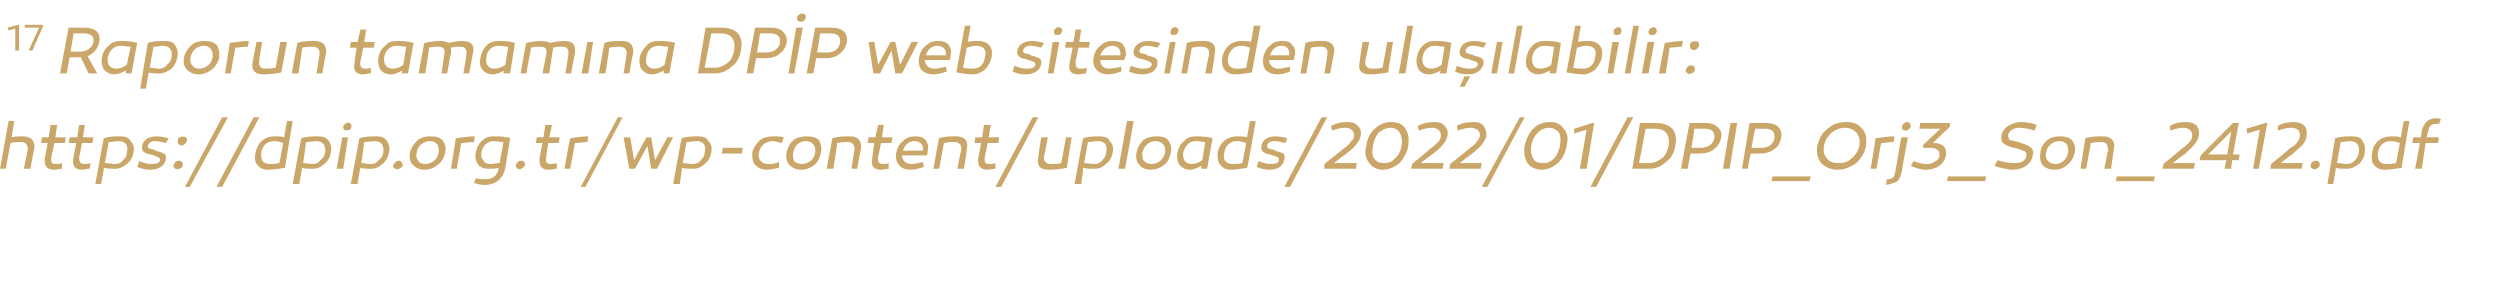
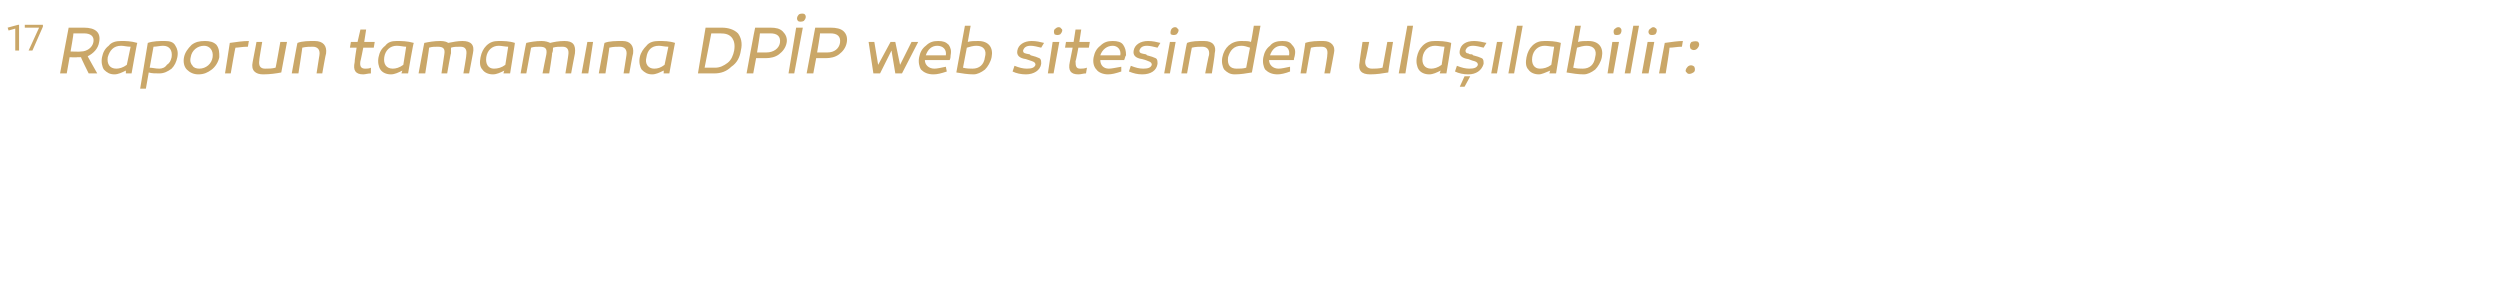
<svg xmlns="http://www.w3.org/2000/svg" xmlns:xlink="http://www.w3.org/1999/xlink" version="1.1" width="262.2px" height="29.8px" viewBox="0 -1 262.2 29.8" style="top:-1px">
  <desc>17 Raporun tamam na DP P web sitesinden ula labilir:</desc>
  <defs />
  <g id="Polygon34582">
    <path d="M 1.6 4.3 L 1.6 2 L 0.9 2.2 L 0.8 1.9 L 1.9 1.6 L 2 1.6 L 2 4.3 L 1.6 4.3 Z M 3.4 4.3 L 3 4.3 L 4.1 1.9 L 2.6 1.9 L 2.6 1.6 L 4.5 1.6 L 4.5 1.8 L 3.4 4.3 Z M 8.5 5 C 8.4 5 8.3 5 8.1 5 C 8.1 5.04 7.3 5 7.3 5 L 7 6.7 L 6.3 6.7 C 6.3 6.7 7.18 1.91 7.2 1.9 C 7.7 1.9 8.3 1.9 8.8 1.9 C 10 1.9 10.6 2.4 10.4 3.4 C 10.3 4.1 9.8 4.6 9.2 4.9 C 9.16 4.87 10.2 6.7 10.2 6.7 L 9.3 6.7 C 9.3 6.7 8.46 5.03 8.5 5 Z M 8.5 4.4 C 9.1 4.4 9.7 4 9.8 3.4 C 9.9 2.8 9.5 2.5 8.8 2.5 C 8.4 2.5 8.1 2.5 7.7 2.5 C 7.74 2.49 7.4 4.4 7.4 4.4 C 7.4 4.4 8.45 4.44 8.5 4.4 Z M 14.4 3.5 C 14.37 3.45 13.8 6.7 13.8 6.7 L 13.2 6.7 C 13.2 6.7 13.21 6.4 13.2 6.4 C 12.8 6.6 12.4 6.8 12 6.8 C 11.5 6.8 11.2 6.6 10.9 6.3 C 10.7 6 10.6 5.5 10.7 5 C 10.8 4.5 11 4.1 11.4 3.8 C 11.7 3.4 12.2 3.3 12.7 3.3 C 13.2 3.3 13.7 3.3 14.4 3.5 Z M 11.3 5 C 11.2 5.7 11.5 6.2 12.2 6.2 C 12.5 6.2 12.9 6.1 13.3 5.8 C 13.3 5.8 13.7 3.9 13.7 3.9 C 13.3 3.9 13 3.8 12.7 3.8 C 11.9 3.8 11.5 4.3 11.3 5 Z M 18.4 3.8 C 18.6 4.1 18.7 4.5 18.6 5 C 18.5 5.5 18.3 5.9 18 6.2 C 17.6 6.5 17.2 6.7 16.7 6.7 C 16.3 6.7 15.9 6.7 15.6 6.6 C 15.59 6.63 15.3 8.3 15.3 8.3 L 14.7 8.3 C 14.7 8.3 15.51 3.45 15.5 3.5 C 16.1 3.3 16.7 3.3 17.3 3.3 C 17.8 3.3 18.2 3.4 18.4 3.8 Z M 17.5 5.8 C 17.8 5.6 17.9 5.4 18 5 C 18.1 4.3 17.8 3.8 17.1 3.8 C 16.8 3.8 16.4 3.9 16.1 3.9 C 16.1 3.9 15.7 6.1 15.7 6.1 C 16 6.1 16.3 6.2 16.7 6.2 C 17 6.2 17.3 6.1 17.5 5.8 Z M 22.2 6.3 C 21.8 6.6 21.4 6.8 20.8 6.8 C 20.3 6.8 19.9 6.6 19.6 6.3 C 19.3 6 19.2 5.5 19.3 5 C 19.4 4.5 19.7 4.1 20.1 3.7 C 20.5 3.4 20.9 3.3 21.5 3.3 C 22 3.3 22.4 3.4 22.7 3.7 C 23 4.1 23 4.5 23 5 C 22.9 5.5 22.6 6 22.2 6.3 Z M 21.4 3.8 C 20.7 3.8 20.1 4.3 20 5 C 19.9 5.4 20 5.7 20.2 5.9 C 20.3 6.1 20.6 6.2 20.9 6.2 C 21.6 6.2 22.2 5.7 22.3 5 C 22.4 4.3 22 3.8 21.4 3.8 Z M 26 3.9 C 25.4 3.9 25 4 24.7 4 C 24.66 3.99 24.2 6.7 24.2 6.7 L 23.6 6.7 C 23.6 6.7 24.11 3.49 24.1 3.5 C 24.8 3.4 25.5 3.3 26.1 3.3 C 26.1 3.3 26 3.9 26 3.9 Z M 29.5 6.6 C 29 6.7 28.3 6.8 27.6 6.8 C 26.8 6.8 26.3 6.4 26.5 5.5 C 26.5 5.46 26.9 3.4 26.9 3.4 L 27.5 3.4 C 27.5 3.4 27.16 5.32 27.2 5.3 C 27.1 5.9 27.3 6.2 27.8 6.2 C 28.2 6.2 28.5 6.2 28.9 6.1 C 28.92 6.14 29.4 3.4 29.4 3.4 L 30.1 3.4 C 30.1 3.4 29.49 6.6 29.5 6.6 Z M 34.2 4.6 C 34.17 4.59 33.8 6.7 33.8 6.7 L 33.2 6.7 C 33.2 6.7 33.5 4.77 33.5 4.8 C 33.6 4.2 33.3 3.9 32.8 3.9 C 32.5 3.9 32.1 3.9 31.7 4 C 31.73 3.96 31.3 6.7 31.3 6.7 L 30.6 6.7 C 30.6 6.7 31.18 3.45 31.2 3.5 C 31.7 3.3 32.4 3.3 33 3.3 C 33.9 3.3 34.3 3.8 34.2 4.6 Z M 38.9 6.7 C 38.6 6.7 38.3 6.8 38.1 6.8 C 37.3 6.8 37 6.4 37.2 5.5 C 37.16 5.5 37.4 4 37.4 4 L 36.7 4 L 36.8 3.4 L 37.5 3.4 L 37.8 2.1 L 38.4 2.1 L 38.2 3.4 L 39.3 3.4 L 39.2 4 L 38.1 4 C 38.1 4 37.82 5.44 37.8 5.4 C 37.7 6 37.9 6.2 38.3 6.2 C 38.5 6.2 38.7 6.2 38.9 6.1 C 38.9 6.1 38.9 6.7 38.9 6.7 Z M 43.4 3.5 C 43.35 3.45 42.8 6.7 42.8 6.7 L 42.1 6.7 C 42.1 6.7 42.19 6.4 42.2 6.4 C 41.8 6.6 41.4 6.8 41 6.8 C 40.5 6.8 40.1 6.6 39.9 6.3 C 39.7 6 39.6 5.5 39.7 5 C 39.8 4.5 40 4.1 40.4 3.8 C 40.7 3.4 41.1 3.3 41.6 3.3 C 42.1 3.3 42.7 3.3 43.4 3.5 Z M 40.3 5 C 40.2 5.7 40.5 6.2 41.2 6.2 C 41.5 6.2 41.9 6.1 42.3 5.8 C 42.3 5.8 42.6 3.9 42.6 3.9 C 42.3 3.9 42 3.8 41.6 3.8 C 40.9 3.8 40.4 4.3 40.3 5 Z M 49.6 4.6 C 49.61 4.59 49.2 6.7 49.2 6.7 L 48.6 6.7 C 48.6 6.7 48.94 4.77 48.9 4.8 C 49 4.2 48.8 3.9 48.3 3.9 C 47.9 3.9 47.6 3.9 47.3 4 C 47.3 4.2 47.3 4.4 47.3 4.6 C 47.27 4.57 46.9 6.7 46.9 6.7 L 46.3 6.7 C 46.3 6.7 46.6 4.74 46.6 4.7 C 46.7 4.1 46.5 3.9 45.9 3.9 C 45.6 3.9 45.3 3.9 45 4 C 45.04 3.95 44.6 6.7 44.6 6.7 L 43.9 6.7 C 43.9 6.7 44.49 3.47 44.5 3.5 C 45 3.4 45.5 3.3 46.2 3.3 C 46.6 3.3 46.9 3.4 47 3.5 C 47.5 3.4 48 3.3 48.5 3.3 C 49.4 3.3 49.8 3.7 49.6 4.6 Z M 54 3.5 C 54.03 3.45 53.5 6.7 53.5 6.7 L 52.8 6.7 C 52.8 6.7 52.87 6.4 52.9 6.4 C 52.5 6.6 52.1 6.8 51.7 6.8 C 51.2 6.8 50.8 6.6 50.6 6.3 C 50.3 6 50.3 5.5 50.4 5 C 50.5 4.5 50.7 4.1 51 3.8 C 51.4 3.4 51.8 3.3 52.3 3.3 C 52.8 3.3 53.4 3.3 54 3.5 Z M 51 5 C 50.9 5.7 51.2 6.2 51.8 6.2 C 52.2 6.2 52.6 6.1 53 5.8 C 53 5.8 53.3 3.9 53.3 3.9 C 53 3.9 52.6 3.8 52.3 3.8 C 51.6 3.8 51.1 4.3 51 5 Z M 60.3 4.6 C 60.29 4.59 59.9 6.7 59.9 6.7 L 59.3 6.7 C 59.3 6.7 59.62 4.77 59.6 4.8 C 59.7 4.2 59.5 3.9 59 3.9 C 58.6 3.9 58.3 3.9 58 4 C 58 4.2 58 4.4 57.9 4.6 C 57.95 4.57 57.6 6.7 57.6 6.7 L 56.9 6.7 C 56.9 6.7 57.28 4.74 57.3 4.7 C 57.4 4.1 57.2 3.9 56.6 3.9 C 56.3 3.9 56 3.9 55.7 4 C 55.71 3.95 55.2 6.7 55.2 6.7 L 54.6 6.7 C 54.6 6.7 55.16 3.47 55.2 3.5 C 55.6 3.4 56.2 3.3 56.8 3.3 C 57.2 3.3 57.5 3.4 57.7 3.5 C 58.1 3.4 58.6 3.3 59.2 3.3 C 60.1 3.3 60.4 3.7 60.3 4.6 Z M 61.7 6.7 L 61 6.7 L 61.6 3.4 L 62.2 3.4 L 61.7 6.7 Z M 66.4 4.6 C 66.37 4.59 66 6.7 66 6.7 L 65.4 6.7 C 65.4 6.7 65.71 4.77 65.7 4.8 C 65.8 4.2 65.5 3.9 65 3.9 C 64.7 3.9 64.3 3.9 63.9 4 C 63.94 3.96 63.5 6.7 63.5 6.7 L 62.8 6.7 C 62.8 6.7 63.39 3.45 63.4 3.5 C 63.9 3.3 64.6 3.3 65.3 3.3 C 66.1 3.3 66.5 3.8 66.4 4.6 Z M 70.8 3.5 C 70.79 3.45 70.2 6.7 70.2 6.7 L 69.6 6.7 C 69.6 6.7 69.63 6.4 69.6 6.4 C 69.2 6.6 68.8 6.8 68.4 6.8 C 67.9 6.8 67.6 6.6 67.3 6.3 C 67.1 6 67 5.5 67.1 5 C 67.2 4.5 67.5 4.1 67.8 3.8 C 68.1 3.4 68.6 3.3 69.1 3.3 C 69.6 3.3 70.2 3.3 70.8 3.5 Z M 67.8 5 C 67.6 5.7 68 6.2 68.6 6.2 C 69 6.2 69.3 6.1 69.7 5.8 C 69.7 5.8 70.1 3.9 70.1 3.9 C 69.7 3.9 69.4 3.8 69.1 3.8 C 68.3 3.8 67.9 4.3 67.8 5 Z M 77.4 2.5 C 77.7 2.9 77.9 3.5 77.7 4.3 C 77.6 5 77.3 5.6 76.7 6 C 76.2 6.5 75.6 6.7 74.9 6.7 C 74.4 6.7 73.8 6.7 73.2 6.7 C 73.2 6.7 74 1.9 74 1.9 C 74.7 1.9 75.2 1.9 75.7 1.9 C 76.4 1.9 77 2.1 77.4 2.5 Z M 76.3 5.6 C 76.7 5.3 76.9 4.8 77 4.3 C 77.1 3.7 77 3.3 76.8 3 C 76.5 2.6 76.1 2.5 75.5 2.5 C 75.3 2.5 75 2.5 74.6 2.5 C 74.6 2.5 73.9 6.1 73.9 6.1 C 74.3 6.1 74.6 6.1 75 6.1 C 75.5 6.1 75.9 5.9 76.3 5.6 Z M 82.1 2.3 C 82.4 2.6 82.6 3 82.5 3.5 C 82.4 4 82.1 4.4 81.7 4.7 C 81.3 5 80.8 5.1 80.3 5.1 C 80.26 5.11 79.3 5.1 79.3 5.1 L 79 6.7 L 78.3 6.7 C 78.3 6.7 79.17 1.91 79.2 1.9 C 79.8 1.9 80.4 1.9 80.8 1.9 C 81.4 1.9 81.8 2 82.1 2.3 Z M 80.4 4.5 C 81.1 4.5 81.7 4.1 81.8 3.5 C 81.9 2.8 81.5 2.5 80.8 2.5 C 80.4 2.5 80.1 2.5 79.7 2.5 C 79.73 2.49 79.4 4.5 79.4 4.5 C 79.4 4.5 80.44 4.51 80.4 4.5 Z M 83.7 1.2 C 83.5 1 83.6 0.7 83.8 0.5 C 84 0.4 84.3 0.4 84.4 0.5 C 84.6 0.7 84.5 1 84.3 1.2 C 84.1 1.3 83.8 1.3 83.7 1.2 Z M 83.3 6.7 L 82.7 6.7 L 83.5 1.9 L 84.2 1.9 L 83.3 6.7 Z M 88.5 2.3 C 88.8 2.6 88.9 3 88.8 3.5 C 88.7 4 88.4 4.4 88 4.7 C 87.6 5 87.1 5.1 86.6 5.1 C 86.57 5.11 85.6 5.1 85.6 5.1 L 85.3 6.7 L 84.6 6.7 C 84.6 6.7 85.49 1.91 85.5 1.9 C 86.1 1.9 86.7 1.9 87.1 1.9 C 87.7 1.9 88.2 2 88.5 2.3 Z M 86.8 4.5 C 87.5 4.5 88 4.1 88.1 3.5 C 88.2 2.8 87.8 2.5 87.1 2.5 C 86.7 2.5 86.4 2.5 86 2.5 C 86.05 2.49 85.7 4.5 85.7 4.5 C 85.7 4.5 86.75 4.51 86.8 4.5 Z M 93.9 6.7 L 93.5 4.3 L 92.3 6.7 L 91.6 6.7 L 91.1 3.4 L 91.7 3.4 L 92.1 5.8 L 93.4 3.4 L 93.9 3.4 L 94.4 5.8 L 95.6 3.4 L 96.3 3.4 L 94.6 6.7 L 93.9 6.7 Z M 99.5 3.7 C 99.7 4 99.8 4.3 99.7 4.8 C 99.7 4.9 99.7 5.1 99.6 5.3 C 99.6 5.3 97 5.3 97 5.3 C 97 5.8 97.4 6.2 98 6.2 C 98.3 6.2 98.7 6.1 99.2 6 C 99.2 6 99.3 6.5 99.3 6.5 C 98.7 6.7 98.3 6.8 97.9 6.8 C 97.3 6.8 96.9 6.6 96.6 6.3 C 96.4 6 96.3 5.5 96.4 5 C 96.5 4.5 96.7 4.1 97.1 3.8 C 97.5 3.4 97.9 3.3 98.4 3.3 C 98.9 3.3 99.2 3.4 99.5 3.7 Z M 99.2 4.8 C 99.3 4.2 98.9 3.8 98.3 3.8 C 97.7 3.8 97.3 4.2 97.1 4.8 C 97.1 4.8 99.2 4.8 99.2 4.8 Z M 101.5 3.4 C 101.8 3.3 102.2 3.3 102.6 3.3 C 103.7 3.3 104.2 4 104 5 C 103.9 5.5 103.6 6 103.3 6.3 C 102.9 6.6 102.5 6.8 102.1 6.8 C 101.5 6.8 100.9 6.7 100.3 6.6 C 100.3 6.61 101.2 1.7 101.2 1.7 L 101.8 1.7 C 101.8 1.7 101.5 3.41 101.5 3.4 Z M 101.4 4 C 101.4 4 101 6.1 101 6.1 C 101.4 6.2 101.7 6.2 102 6.2 C 102.7 6.2 103.2 5.8 103.3 5 C 103.5 4.3 103.2 3.8 102.4 3.8 C 102.1 3.8 101.7 3.9 101.4 4 Z M 106.4 5.9 C 106.9 6.1 107.3 6.2 107.7 6.2 C 108.2 6.2 108.5 6.1 108.6 5.8 C 108.6 5.6 108.5 5.5 108.2 5.4 C 108.2 5.4 107.9 5.3 107.6 5.2 C 106.9 5.1 106.6 4.8 106.7 4.3 C 106.8 3.7 107.4 3.3 108.2 3.3 C 108.7 3.3 109.1 3.4 109.5 3.5 C 109.5 3.5 109.2 4 109.2 4 C 108.8 3.9 108.4 3.8 108.1 3.8 C 107.6 3.8 107.4 4 107.3 4.3 C 107.3 4.6 107.5 4.6 108 4.7 C 108 4.7 108.1 4.8 108.1 4.8 C 108.5 4.9 108.8 5 109 5.1 C 109.2 5.2 109.2 5.4 109.2 5.7 C 109.1 6.4 108.4 6.8 107.6 6.8 C 107.1 6.8 106.6 6.7 106.2 6.5 C 106.2 6.5 106.4 5.9 106.4 5.9 Z M 110.6 2.6 C 110.5 2.4 110.5 2.1 110.7 2 C 110.9 1.8 111.2 1.8 111.3 2 C 111.5 2.1 111.4 2.4 111.2 2.6 C 111 2.7 110.8 2.7 110.6 2.6 Z M 110.5 6.7 L 109.9 6.7 L 110.4 3.4 L 111.1 3.4 L 110.5 6.7 Z M 113.9 6.7 C 113.6 6.7 113.4 6.8 113.1 6.8 C 112.3 6.8 112 6.4 112.2 5.5 C 112.19 5.5 112.5 4 112.5 4 L 111.7 4 L 111.8 3.4 L 112.6 3.4 L 112.8 2.1 L 113.4 2.1 L 113.2 3.4 L 114.3 3.4 L 114.2 4 L 113.1 4 C 113.1 4 112.84 5.44 112.8 5.4 C 112.8 6 112.9 6.2 113.3 6.2 C 113.5 6.2 113.7 6.2 114 6.1 C 114 6.1 113.9 6.7 113.9 6.7 Z M 117.8 3.7 C 118 4 118.1 4.3 118.1 4.8 C 118 4.9 118 5.1 117.9 5.3 C 117.9 5.3 115.4 5.3 115.4 5.3 C 115.4 5.8 115.7 6.2 116.3 6.2 C 116.6 6.2 117 6.1 117.6 6 C 117.6 6 117.6 6.5 117.6 6.5 C 117 6.7 116.6 6.8 116.2 6.8 C 115.7 6.8 115.2 6.6 115 6.3 C 114.7 6 114.6 5.5 114.7 5 C 114.8 4.5 115 4.1 115.4 3.8 C 115.8 3.4 116.2 3.3 116.7 3.3 C 117.2 3.3 117.6 3.4 117.8 3.7 Z M 117.5 4.8 C 117.6 4.2 117.2 3.8 116.7 3.8 C 116.1 3.8 115.6 4.2 115.4 4.8 C 115.4 4.8 117.5 4.8 117.5 4.8 Z M 118.6 5.9 C 119.1 6.1 119.5 6.2 119.9 6.2 C 120.4 6.2 120.7 6.1 120.8 5.8 C 120.8 5.6 120.7 5.5 120.4 5.4 C 120.4 5.4 120.2 5.3 119.8 5.2 C 119.1 5.1 118.8 4.8 118.9 4.3 C 119 3.7 119.6 3.3 120.4 3.3 C 120.9 3.3 121.3 3.4 121.7 3.5 C 121.7 3.5 121.4 4 121.4 4 C 121 3.9 120.6 3.8 120.3 3.8 C 119.8 3.8 119.6 4 119.5 4.3 C 119.5 4.6 119.7 4.6 120.2 4.7 C 120.2 4.7 120.3 4.8 120.3 4.8 C 120.7 4.9 121 5 121.2 5.1 C 121.4 5.2 121.4 5.4 121.4 5.7 C 121.3 6.4 120.7 6.8 119.8 6.8 C 119.3 6.8 118.9 6.7 118.4 6.5 C 118.4 6.5 118.6 5.9 118.6 5.9 Z M 122.8 2.6 C 122.7 2.4 122.8 2.1 122.9 2 C 123.1 1.8 123.4 1.8 123.5 2 C 123.7 2.1 123.6 2.4 123.4 2.6 C 123.2 2.7 123 2.7 122.8 2.6 Z M 122.7 6.7 L 122.1 6.7 L 122.7 3.4 L 123.3 3.4 L 122.7 6.7 Z M 127.4 4.6 C 127.44 4.59 127.1 6.7 127.1 6.7 L 126.4 6.7 C 126.4 6.7 126.77 4.77 126.8 4.8 C 126.9 4.2 126.6 3.9 126.1 3.9 C 125.8 3.9 125.4 3.9 125 4 C 125 3.96 124.5 6.7 124.5 6.7 L 123.9 6.7 C 123.9 6.7 124.46 3.45 124.5 3.5 C 125 3.3 125.6 3.3 126.3 3.3 C 127.2 3.3 127.6 3.8 127.4 4.6 Z M 131.3 6.6 C 130.7 6.7 130.1 6.8 129.5 6.8 C 129 6.8 128.7 6.6 128.4 6.3 C 128.2 6 128.1 5.5 128.2 5 C 128.4 4 129.1 3.3 130.2 3.3 C 130.6 3.3 131 3.3 131.2 3.4 C 131.23 3.41 131.5 1.7 131.5 1.7 L 132.2 1.7 C 132.2 1.7 131.3 6.61 131.3 6.6 Z M 128.8 5 C 128.7 5.8 129 6.2 129.7 6.2 C 130 6.2 130.4 6.2 130.7 6.1 C 130.7 6.1 131.1 4 131.1 4 C 130.8 3.9 130.5 3.8 130.2 3.8 C 129.4 3.8 129 4.3 128.8 5 Z M 135.5 3.7 C 135.8 4 135.9 4.3 135.8 4.8 C 135.8 4.9 135.7 5.1 135.7 5.3 C 135.7 5.3 133.1 5.3 133.1 5.3 C 133.1 5.8 133.5 6.2 134.1 6.2 C 134.4 6.2 134.8 6.1 135.3 6 C 135.3 6 135.3 6.5 135.3 6.5 C 134.8 6.7 134.3 6.8 134 6.8 C 133.4 6.8 133 6.6 132.7 6.3 C 132.5 6 132.4 5.5 132.5 5 C 132.6 4.5 132.8 4.1 133.2 3.8 C 133.5 3.4 134 3.3 134.5 3.3 C 135 3.3 135.3 3.4 135.5 3.7 Z M 135.2 4.8 C 135.3 4.2 135 3.8 134.4 3.8 C 133.8 3.8 133.4 4.2 133.2 4.8 C 133.2 4.8 135.2 4.8 135.2 4.8 Z M 139.9 4.6 C 139.91 4.59 139.5 6.7 139.5 6.7 L 138.9 6.7 C 138.9 6.7 139.25 4.77 139.2 4.8 C 139.3 4.2 139.1 3.9 138.6 3.9 C 138.2 3.9 137.9 3.9 137.5 4 C 137.48 3.96 137 6.7 137 6.7 L 136.4 6.7 C 136.4 6.7 136.93 3.45 136.9 3.5 C 137.5 3.3 138.1 3.3 138.8 3.3 C 139.6 3.3 140.1 3.8 139.9 4.6 Z M 145.6 6.6 C 145 6.7 144.4 6.8 143.7 6.8 C 142.8 6.8 142.4 6.4 142.6 5.5 C 142.58 5.46 142.9 3.4 142.9 3.4 L 143.6 3.4 C 143.6 3.4 143.24 5.32 143.2 5.3 C 143.1 5.9 143.4 6.2 143.9 6.2 C 144.2 6.2 144.6 6.2 145 6.1 C 145 6.14 145.5 3.4 145.5 3.4 L 146.1 3.4 C 146.1 3.4 145.57 6.6 145.6 6.6 Z M 147.4 6.7 L 146.7 6.7 L 147.6 1.7 L 148.2 1.7 L 147.4 6.7 Z M 152.2 3.5 C 152.25 3.45 151.7 6.7 151.7 6.7 L 151 6.7 C 151 6.7 151.08 6.4 151.1 6.4 C 150.7 6.6 150.3 6.8 149.9 6.8 C 149.4 6.8 149 6.6 148.8 6.3 C 148.6 6 148.5 5.5 148.6 5 C 148.7 4.5 148.9 4.1 149.2 3.8 C 149.6 3.4 150 3.3 150.5 3.3 C 151 3.3 151.6 3.3 152.2 3.5 Z M 149.2 5 C 149.1 5.7 149.4 6.2 150.1 6.2 C 150.4 6.2 150.8 6.1 151.2 5.8 C 151.2 5.8 151.5 3.9 151.5 3.9 C 151.2 3.9 150.8 3.8 150.5 3.8 C 149.8 3.8 149.3 4.3 149.2 5 Z M 152.8 5.9 C 153.3 6.1 153.7 6.2 154.1 6.2 C 154.6 6.2 154.9 6.1 155 5.8 C 155 5.6 154.9 5.5 154.6 5.4 C 154.5 5.4 154.3 5.3 154 5.2 C 153.3 5.1 153 4.8 153.1 4.3 C 153.2 3.7 153.7 3.3 154.6 3.3 C 155 3.3 155.5 3.4 155.9 3.5 C 155.9 3.5 155.6 4 155.6 4 C 155.2 3.9 154.8 3.8 154.5 3.8 C 154 3.8 153.8 4 153.7 4.3 C 153.7 4.5 153.8 4.6 154 4.6 C 154.1 4.7 154.2 4.7 154.4 4.7 C 154.5 4.8 154.5 4.8 154.5 4.8 C 154.9 4.9 155.2 5 155.4 5.1 C 155.6 5.2 155.6 5.4 155.6 5.7 C 155.4 6.4 154.8 6.8 154 6.8 C 153.5 6.8 153 6.7 152.6 6.5 C 152.6 6.5 152.8 5.9 152.8 5.9 Z M 153.1 8.1 L 153.6 7 L 154.2 7 L 153.6 8.1 L 153.1 8.1 Z M 157 6.7 L 156.4 6.7 L 157 3.4 L 157.6 3.4 L 157 6.7 Z M 158.8 6.7 L 158.2 6.7 L 159.1 1.7 L 159.7 1.7 L 158.8 6.7 Z M 163.7 3.5 C 163.73 3.45 163.2 6.7 163.2 6.7 L 162.5 6.7 C 162.5 6.7 162.56 6.4 162.6 6.4 C 162.1 6.6 161.7 6.8 161.4 6.8 C 160.9 6.8 160.5 6.6 160.3 6.3 C 160 6 160 5.5 160.1 5 C 160.2 4.5 160.4 4.1 160.7 3.8 C 161.1 3.4 161.5 3.3 162 3.3 C 162.5 3.3 163.1 3.3 163.7 3.5 Z M 160.7 5 C 160.6 5.7 160.9 6.2 161.5 6.2 C 161.9 6.2 162.3 6.1 162.7 5.8 C 162.7 5.8 163 3.9 163 3.9 C 162.7 3.9 162.3 3.8 162 3.8 C 161.3 3.8 160.8 4.3 160.7 5 Z M 165.5 3.4 C 165.8 3.3 166.2 3.3 166.6 3.3 C 167.7 3.3 168.2 4 168 5 C 167.9 5.5 167.6 6 167.3 6.3 C 166.9 6.6 166.5 6.8 166.1 6.8 C 165.5 6.8 164.9 6.7 164.3 6.6 C 164.3 6.61 165.2 1.7 165.2 1.7 L 165.8 1.7 C 165.8 1.7 165.5 3.41 165.5 3.4 Z M 165.4 4 C 165.4 4 165 6.1 165 6.1 C 165.4 6.2 165.7 6.2 166 6.2 C 166.7 6.2 167.2 5.8 167.3 5 C 167.5 4.3 167.2 3.8 166.4 3.8 C 166.1 3.8 165.7 3.9 165.4 4 Z M 169.3 2.6 C 169.2 2.4 169.2 2.1 169.4 2 C 169.6 1.8 169.9 1.8 170 2 C 170.1 2.1 170.1 2.4 169.9 2.6 C 169.7 2.7 169.4 2.7 169.3 2.6 Z M 169.2 6.7 L 168.6 6.7 L 169.1 3.4 L 169.8 3.4 L 169.2 6.7 Z M 171 6.7 L 170.4 6.7 L 171.3 1.7 L 171.9 1.7 L 171 6.7 Z M 173 2.6 C 172.8 2.4 172.9 2.1 173.1 2 C 173.3 1.8 173.5 1.8 173.7 2 C 173.8 2.1 173.8 2.4 173.6 2.6 C 173.4 2.7 173.1 2.7 173 2.6 Z M 172.9 6.7 L 172.2 6.7 L 172.8 3.4 L 173.5 3.4 L 172.9 6.7 Z M 176.4 3.9 C 175.9 3.9 175.5 4 175.1 4 C 175.14 3.99 174.7 6.7 174.7 6.7 L 174 6.7 C 174 6.7 174.59 3.49 174.6 3.5 C 175.3 3.4 176 3.3 176.5 3.3 C 176.5 3.3 176.4 3.9 176.4 3.9 Z M 177.3 4.1 C 177.2 3.9 177.2 3.6 177.4 3.4 C 177.7 3.3 178 3.3 178.1 3.4 C 178.3 3.6 178.2 3.9 178 4.1 C 177.8 4.3 177.5 4.3 177.3 4.1 Z M 176.9 6.6 C 176.7 6.5 176.8 6.2 177 6 C 177.2 5.8 177.5 5.8 177.7 6 C 177.8 6.2 177.8 6.5 177.6 6.6 C 177.3 6.8 177 6.8 176.9 6.6 Z " stroke="none" fill="#caa768" />
    <a xlink:href="https://dpip.org.tr/wp-content/uploads/2022/01/DPIP_Orj3_Son_2412.pdf" xlink:show="new" xlink:title="https://dpip.org.tr/wp-content/uploads/2022/01/DPIP_Orj3_Son_2412.pdf">
-       <rect style="fill:transparent;" x="-1" y="10" width="257" height="8" />
-     </a>
+       </a>
  </g>
  <g id="Polygon34583">
-     <path d="M 3.6 14.6 C 3.56 14.59 3.2 16.7 3.2 16.7 L 2.5 16.7 C 2.5 16.7 2.88 14.77 2.9 14.8 C 3 14.2 2.7 13.9 2.2 13.9 C 1.8 13.9 1.5 13.9 1.1 14 C 1.11 14.01 0.6 16.7 0.6 16.7 L 0 16.7 L 0.9 11.7 L 1.5 11.7 C 1.5 11.7 1.22 13.42 1.2 13.4 C 1.6 13.3 2 13.3 2.4 13.3 C 3.3 13.3 3.7 13.8 3.6 14.6 Z M 6.5 16.7 C 6.2 16.7 5.9 16.8 5.7 16.8 C 4.9 16.8 4.6 16.4 4.7 15.5 C 4.74 15.5 5 14 5 14 L 4.3 14 L 4.4 13.4 L 5.1 13.4 L 5.3 12.1 L 6 12.1 L 5.8 13.4 L 6.9 13.4 L 6.8 14 L 5.7 14 C 5.7 14 5.4 15.44 5.4 15.4 C 5.3 16 5.4 16.2 5.9 16.2 C 6.1 16.2 6.3 16.2 6.5 16.1 C 6.5 16.1 6.5 16.7 6.5 16.7 Z M 9.4 16.7 C 9.1 16.7 8.9 16.8 8.6 16.8 C 7.9 16.8 7.5 16.4 7.7 15.5 C 7.7 15.5 8 14 8 14 L 7.2 14 L 7.3 13.4 L 8.1 13.4 L 8.3 12.1 L 8.9 12.1 L 8.7 13.4 L 9.8 13.4 L 9.7 14 L 8.6 14 C 8.6 14 8.35 15.44 8.3 15.4 C 8.3 16 8.4 16.2 8.9 16.2 C 9 16.2 9.2 16.2 9.5 16.1 C 9.5 16.1 9.4 16.7 9.4 16.7 Z M 13.7 13.8 C 14 14.1 14.1 14.5 14 15 C 13.9 15.5 13.7 15.9 13.3 16.2 C 13 16.5 12.5 16.7 12.1 16.7 C 11.6 16.7 11.3 16.7 10.9 16.6 C 10.93 16.63 10.6 18.3 10.6 18.3 L 10 18.3 C 10 18.3 10.86 13.45 10.9 13.5 C 11.5 13.3 12 13.3 12.6 13.3 C 13.1 13.3 13.5 13.4 13.7 13.8 Z M 12.9 15.8 C 13.1 15.6 13.3 15.4 13.3 15 C 13.5 14.3 13.2 13.8 12.4 13.8 C 12.1 13.8 11.8 13.9 11.4 13.9 C 11.4 13.9 11 16.1 11 16.1 C 11.3 16.1 11.7 16.2 12.1 16.2 C 12.4 16.2 12.7 16.1 12.9 15.8 Z M 14.6 15.9 C 15.1 16.1 15.5 16.2 15.9 16.2 C 16.4 16.2 16.7 16.1 16.8 15.8 C 16.8 15.6 16.7 15.5 16.4 15.4 C 16.4 15.4 16.2 15.3 15.8 15.2 C 15.1 15.1 14.8 14.8 14.9 14.3 C 15 13.7 15.6 13.3 16.4 13.3 C 16.9 13.3 17.3 13.4 17.7 13.5 C 17.7 13.5 17.4 14 17.4 14 C 17 13.9 16.6 13.8 16.3 13.8 C 15.8 13.8 15.6 14 15.5 14.3 C 15.5 14.6 15.7 14.6 16.2 14.7 C 16.2 14.7 16.3 14.8 16.3 14.8 C 16.7 14.9 17 15 17.2 15.1 C 17.4 15.2 17.4 15.4 17.4 15.7 C 17.3 16.4 16.6 16.8 15.8 16.8 C 15.3 16.8 14.8 16.7 14.4 16.5 C 14.4 16.5 14.6 15.9 14.6 15.9 Z M 18.7 14.1 C 18.6 13.9 18.6 13.6 18.8 13.4 C 19.1 13.3 19.4 13.3 19.5 13.4 C 19.7 13.6 19.6 13.9 19.4 14.1 C 19.2 14.3 18.9 14.3 18.7 14.1 Z M 18.3 16.6 C 18.1 16.5 18.2 16.2 18.4 16 C 18.6 15.8 18.9 15.8 19.1 16 C 19.2 16.2 19.2 16.5 19 16.6 C 18.7 16.8 18.4 16.8 18.3 16.6 Z M 19.4 18.6 L 23.3 11.3 L 23.9 11.3 L 19.9 18.6 L 19.4 18.6 Z M 22.7 18.6 L 26.6 11.3 L 27.2 11.3 L 23.3 18.6 L 22.7 18.6 Z M 29.9 16.6 C 29.3 16.7 28.7 16.8 28.1 16.8 C 27.6 16.8 27.2 16.6 27 16.3 C 26.7 16 26.7 15.5 26.8 15 C 27 14 27.7 13.3 28.8 13.3 C 29.2 13.3 29.5 13.3 29.8 13.4 C 29.79 13.41 30.1 11.7 30.1 11.7 L 30.7 11.7 C 30.7 11.7 29.86 16.61 29.9 16.6 Z M 27.4 15 C 27.3 15.8 27.6 16.2 28.3 16.2 C 28.6 16.2 28.9 16.2 29.3 16.1 C 29.3 16.1 29.7 14 29.7 14 C 29.4 13.9 29.1 13.8 28.7 13.8 C 28 13.8 27.5 14.3 27.4 15 Z M 34.5 13.8 C 34.7 14.1 34.8 14.5 34.7 15 C 34.6 15.5 34.4 15.9 34 16.2 C 33.7 16.5 33.3 16.7 32.8 16.7 C 32.4 16.7 32 16.7 31.7 16.6 C 31.66 16.63 31.4 18.3 31.4 18.3 L 30.7 18.3 C 30.7 18.3 31.58 13.45 31.6 13.5 C 32.2 13.3 32.8 13.3 33.3 13.3 C 33.9 13.3 34.2 13.4 34.5 13.8 Z M 33.6 15.8 C 33.9 15.6 34 15.4 34.1 15 C 34.2 14.3 33.9 13.8 33.2 13.8 C 32.9 13.8 32.5 13.9 32.1 13.9 C 32.1 13.9 31.8 16.1 31.8 16.1 C 32.1 16.1 32.4 16.2 32.8 16.2 C 33.1 16.2 33.4 16.1 33.6 15.8 Z M 36.1 12.6 C 35.9 12.4 36 12.1 36.2 12 C 36.4 11.8 36.6 11.8 36.8 12 C 36.9 12.1 36.9 12.4 36.7 12.6 C 36.5 12.7 36.2 12.7 36.1 12.6 Z M 36 16.7 L 35.3 16.7 L 35.9 13.4 L 36.5 13.4 L 36 16.7 Z M 40.6 13.8 C 40.8 14.1 40.9 14.5 40.8 15 C 40.7 15.5 40.5 15.9 40.1 16.2 C 39.8 16.5 39.4 16.7 38.9 16.7 C 38.5 16.7 38.1 16.7 37.8 16.6 C 37.76 16.63 37.5 18.3 37.5 18.3 L 36.8 18.3 C 36.8 18.3 37.69 13.45 37.7 13.5 C 38.3 13.3 38.9 13.3 39.5 13.3 C 40 13.3 40.3 13.4 40.6 13.8 Z M 39.7 15.8 C 40 15.6 40.1 15.4 40.2 15 C 40.3 14.3 40 13.8 39.3 13.8 C 39 13.8 38.6 13.9 38.2 13.9 C 38.2 13.9 37.9 16.1 37.9 16.1 C 38.2 16.1 38.5 16.2 38.9 16.2 C 39.2 16.2 39.5 16.1 39.7 15.8 Z M 41.3 16.6 C 41.2 16.5 41.2 16.2 41.5 16 C 41.7 15.8 42 15.8 42.1 16 C 42.3 16.2 42.3 16.5 42 16.6 C 41.8 16.8 41.5 16.8 41.3 16.6 Z M 45.9 16.3 C 45.5 16.6 45.1 16.8 44.5 16.8 C 44 16.8 43.6 16.6 43.3 16.3 C 43 16 42.9 15.5 43 15 C 43.1 14.5 43.4 14.1 43.8 13.7 C 44.2 13.4 44.6 13.3 45.2 13.3 C 45.7 13.3 46.1 13.4 46.4 13.7 C 46.7 14.1 46.8 14.5 46.7 15 C 46.6 15.5 46.3 16 45.9 16.3 Z M 45.1 13.8 C 44.4 13.8 43.8 14.3 43.7 15 C 43.6 15.4 43.7 15.7 43.9 15.9 C 44 16.1 44.3 16.2 44.6 16.2 C 45.3 16.2 45.9 15.7 46 15 C 46.1 14.3 45.8 13.8 45.1 13.8 Z M 49.7 13.9 C 49.1 13.9 48.7 14 48.4 14 C 48.36 13.99 47.9 16.7 47.9 16.7 L 47.3 16.7 C 47.3 16.7 47.82 13.49 47.8 13.5 C 48.5 13.4 49.2 13.3 49.8 13.3 C 49.8 13.3 49.7 13.9 49.7 13.9 Z M 53 13.4 C 53.1 13.4 53.2 13.4 53.3 13.4 C 53.3 13.42 53.5 13.5 53.5 13.5 C 53.5 13.5 52.99 16.6 53 16.6 C 52.8 17.7 52 18.4 50.8 18.4 C 50.5 18.4 50.1 18.3 49.7 18.2 C 49.7 18.2 49.9 17.7 49.9 17.7 C 50.3 17.8 50.7 17.8 50.9 17.8 C 51.7 17.8 52.2 17.4 52.3 16.6 C 52 16.7 51.6 16.7 51.2 16.7 C 50.7 16.7 50.3 16.5 50.1 16.2 C 49.9 15.9 49.8 15.5 49.9 15 C 50 14.5 50.2 14.1 50.5 13.8 C 50.9 13.4 51.3 13.3 51.8 13.3 C 52.3 13.3 52.8 13.3 53 13.4 Z M 50.5 15 C 50.4 15.4 50.5 15.6 50.7 15.8 C 50.8 16.1 51.1 16.2 51.4 16.2 C 51.8 16.2 52.1 16.1 52.4 16.1 C 52.4 16.1 52.8 13.9 52.8 13.9 C 52.5 13.9 52.1 13.8 51.8 13.8 C 51.1 13.8 50.6 14.3 50.5 15 Z M 54.2 16.6 C 54 16.5 54.1 16.2 54.3 16 C 54.5 15.8 54.8 15.8 55 16 C 55.1 16.2 55.1 16.5 54.8 16.6 C 54.6 16.8 54.3 16.8 54.2 16.6 Z M 58.4 16.7 C 58.1 16.7 57.8 16.8 57.5 16.8 C 56.8 16.8 56.5 16.4 56.6 15.5 C 56.61 15.5 56.9 14 56.9 14 L 56.2 14 L 56.3 13.4 L 57 13.4 L 57.2 12.1 L 57.9 12.1 L 57.6 13.4 L 58.7 13.4 L 58.6 14 L 57.5 14 C 57.5 14 57.27 15.44 57.3 15.4 C 57.2 16 57.3 16.2 57.8 16.2 C 57.9 16.2 58.1 16.2 58.4 16.1 C 58.4 16.1 58.4 16.7 58.4 16.7 Z M 61.6 13.9 C 61.1 13.9 60.7 14 60.3 14 C 60.31 13.99 59.8 16.7 59.8 16.7 L 59.2 16.7 C 59.2 16.7 59.77 13.49 59.8 13.5 C 60.5 13.4 61.1 13.3 61.7 13.3 C 61.7 13.3 61.6 13.9 61.6 13.9 Z M 60.9 18.6 L 64.8 11.3 L 65.3 11.3 L 61.4 18.6 L 60.9 18.6 Z M 68.3 16.7 L 67.9 14.3 L 66.6 16.7 L 66 16.7 L 65.4 13.4 L 66.1 13.4 L 66.5 15.8 L 67.8 13.4 L 68.3 13.4 L 68.7 15.8 L 70 13.4 L 70.6 13.4 L 68.9 16.7 L 68.3 16.7 Z M 74.3 13.8 C 74.6 14.1 74.7 14.5 74.6 15 C 74.5 15.5 74.3 15.9 73.9 16.2 C 73.6 16.5 73.2 16.7 72.7 16.7 C 72.2 16.7 71.9 16.7 71.5 16.6 C 71.55 16.63 71.3 18.3 71.3 18.3 L 70.6 18.3 C 70.6 18.3 71.47 13.45 71.5 13.5 C 72.1 13.3 72.7 13.3 73.2 13.3 C 73.7 13.3 74.1 13.4 74.3 13.8 Z M 73.5 15.8 C 73.7 15.6 73.9 15.4 73.9 15 C 74.1 14.3 73.8 13.8 73.1 13.8 C 72.7 13.8 72.4 13.9 72 13.9 C 72 13.9 71.6 16.1 71.6 16.1 C 71.9 16.1 72.3 16.2 72.7 16.2 C 73 16.2 73.3 16.1 73.5 15.8 Z M 77.8 15.1 L 75.7 15.1 L 75.8 14.5 L 77.9 14.5 L 77.8 15.1 Z M 82 14 C 81.6 13.9 81.3 13.8 81.1 13.8 C 80.3 13.8 79.7 14.3 79.6 15 C 79.5 15.4 79.6 15.7 79.8 15.9 C 80 16.1 80.2 16.2 80.6 16.2 C 80.8 16.2 81.2 16.2 81.7 16 C 81.7 16 81.7 16.6 81.7 16.6 C 81.2 16.7 80.8 16.8 80.4 16.8 C 79.9 16.8 79.5 16.6 79.2 16.3 C 78.9 16 78.9 15.5 78.9 15 C 79 14.5 79.3 14.1 79.7 13.7 C 80.1 13.4 80.6 13.3 81.1 13.3 C 81.5 13.3 81.9 13.3 82.2 13.4 C 82.2 13.4 82 14 82 14 Z M 85.4 16.3 C 85 16.6 84.6 16.8 84 16.8 C 83.5 16.8 83.1 16.6 82.8 16.3 C 82.5 16 82.4 15.5 82.5 15 C 82.6 14.5 82.8 14.1 83.2 13.7 C 83.6 13.4 84.1 13.3 84.6 13.3 C 85.2 13.3 85.6 13.4 85.9 13.7 C 86.1 14.1 86.2 14.5 86.1 15 C 86 15.5 85.8 16 85.4 16.3 Z M 84.5 13.8 C 83.8 13.8 83.3 14.3 83.2 15 C 83.1 15.4 83.2 15.7 83.3 15.9 C 83.5 16.1 83.8 16.2 84.1 16.2 C 84.8 16.2 85.4 15.7 85.5 15 C 85.6 14.3 85.2 13.8 84.5 13.8 Z M 90.3 14.6 C 90.28 14.59 89.9 16.7 89.9 16.7 L 89.3 16.7 C 89.3 16.7 89.61 14.77 89.6 14.8 C 89.7 14.2 89.4 13.9 88.9 13.9 C 88.6 13.9 88.2 13.9 87.8 14 C 87.84 13.96 87.4 16.7 87.4 16.7 L 86.7 16.7 C 86.7 16.7 87.3 13.45 87.3 13.5 C 87.9 13.3 88.5 13.3 89.2 13.3 C 90 13.3 90.4 13.8 90.3 14.6 Z M 93.2 16.7 C 92.9 16.7 92.7 16.8 92.4 16.8 C 91.6 16.8 91.3 16.4 91.5 15.5 C 91.47 15.5 91.7 14 91.7 14 L 91 14 L 91.1 13.4 L 91.8 13.4 L 92.1 12.1 L 92.7 12.1 L 92.5 13.4 L 93.6 13.4 L 93.5 14 L 92.4 14 C 92.4 14 92.13 15.44 92.1 15.4 C 92 16 92.2 16.2 92.6 16.2 C 92.8 16.2 93 16.2 93.2 16.1 C 93.2 16.1 93.2 16.7 93.2 16.7 Z M 97.1 13.7 C 97.3 14 97.4 14.3 97.3 14.8 C 97.3 14.9 97.3 15.1 97.2 15.3 C 97.2 15.3 94.6 15.3 94.6 15.3 C 94.6 15.8 95 16.2 95.6 16.2 C 95.9 16.2 96.3 16.1 96.8 16 C 96.8 16 96.9 16.5 96.9 16.5 C 96.3 16.7 95.9 16.8 95.5 16.8 C 94.9 16.8 94.5 16.6 94.3 16.3 C 94 16 93.9 15.5 94 15 C 94.1 14.5 94.3 14.1 94.7 13.8 C 95.1 13.4 95.5 13.3 96 13.3 C 96.5 13.3 96.8 13.4 97.1 13.7 Z M 96.8 14.8 C 96.9 14.2 96.5 13.8 95.9 13.8 C 95.3 13.8 94.9 14.2 94.7 14.8 C 94.7 14.8 96.8 14.8 96.8 14.8 Z M 101.4 14.6 C 101.44 14.59 101.1 16.7 101.1 16.7 L 100.4 16.7 C 100.4 16.7 100.78 14.77 100.8 14.8 C 100.9 14.2 100.6 13.9 100.1 13.9 C 99.8 13.9 99.4 13.9 99 14 C 99.01 13.96 98.5 16.7 98.5 16.7 L 97.9 16.7 C 97.9 16.7 98.46 13.45 98.5 13.5 C 99 13.3 99.6 13.3 100.3 13.3 C 101.2 13.3 101.6 13.8 101.4 14.6 Z M 104.4 16.7 C 104.1 16.7 103.8 16.8 103.6 16.8 C 102.8 16.8 102.5 16.4 102.6 15.5 C 102.64 15.5 102.9 14 102.9 14 L 102.2 14 L 102.3 13.4 L 103 13.4 L 103.2 12.1 L 103.9 12.1 L 103.7 13.4 L 104.8 13.4 L 104.7 14 L 103.6 14 C 103.6 14 103.29 15.44 103.3 15.4 C 103.2 16 103.3 16.2 103.8 16.2 C 104 16.2 104.2 16.2 104.4 16.1 C 104.4 16.1 104.4 16.7 104.4 16.7 Z M 104.4 18.6 L 108.3 11.3 L 108.9 11.3 L 105 18.6 L 104.4 18.6 Z M 111.9 16.6 C 111.4 16.7 110.7 16.8 110 16.8 C 109.1 16.8 108.7 16.4 108.9 15.5 C 108.88 15.46 109.2 13.4 109.2 13.4 L 109.9 13.4 C 109.9 13.4 109.55 15.32 109.5 15.3 C 109.4 15.9 109.7 16.2 110.2 16.2 C 110.5 16.2 110.9 16.2 111.3 16.1 C 111.31 16.14 111.8 13.4 111.8 13.4 L 112.4 13.4 C 112.4 13.4 111.87 16.6 111.9 16.6 Z M 116.4 13.8 C 116.7 14.1 116.8 14.5 116.7 15 C 116.6 15.5 116.4 15.9 116 16.2 C 115.7 16.5 115.3 16.7 114.8 16.7 C 114.3 16.7 114 16.7 113.6 16.6 C 113.64 16.63 113.4 18.3 113.4 18.3 L 112.7 18.3 C 112.7 18.3 113.57 13.45 113.6 13.5 C 114.2 13.3 114.8 13.3 115.3 13.3 C 115.8 13.3 116.2 13.4 116.4 13.8 Z M 115.6 15.8 C 115.8 15.6 116 15.4 116 15 C 116.2 14.3 115.9 13.8 115.2 13.8 C 114.8 13.8 114.5 13.9 114.1 13.9 C 114.1 13.9 113.7 16.1 113.7 16.1 C 114 16.1 114.4 16.2 114.8 16.2 C 115.1 16.2 115.4 16.1 115.6 15.8 Z M 118 16.7 L 117.3 16.7 L 118.2 11.7 L 118.9 11.7 L 118 16.7 Z M 122.1 16.3 C 121.7 16.6 121.2 16.8 120.7 16.8 C 120.2 16.8 119.7 16.6 119.5 16.3 C 119.2 16 119.1 15.5 119.2 15 C 119.3 14.5 119.5 14.1 119.9 13.7 C 120.3 13.4 120.8 13.3 121.3 13.3 C 121.9 13.3 122.3 13.4 122.5 13.7 C 122.8 14.1 122.9 14.5 122.8 15 C 122.7 15.5 122.5 16 122.1 16.3 Z M 121.2 13.8 C 120.5 13.8 120 14.3 119.8 15 C 119.8 15.4 119.8 15.7 120 15.9 C 120.2 16.1 120.5 16.2 120.8 16.2 C 121.5 16.2 122 15.7 122.2 15 C 122.3 14.3 121.9 13.8 121.2 13.8 Z M 127.2 13.5 C 127.16 13.45 126.6 16.7 126.6 16.7 L 126 16.7 C 126 16.7 126 16.4 126 16.4 C 125.6 16.6 125.2 16.8 124.8 16.8 C 124.3 16.8 124 16.6 123.7 16.3 C 123.5 16 123.4 15.5 123.5 15 C 123.6 14.5 123.8 14.1 124.2 13.8 C 124.5 13.4 124.9 13.3 125.5 13.3 C 125.9 13.3 126.5 13.3 127.2 13.5 Z M 124.1 15 C 124 15.7 124.3 16.2 125 16.2 C 125.3 16.2 125.7 16.1 126.1 15.8 C 126.1 15.8 126.4 13.9 126.4 13.9 C 126.1 13.9 125.8 13.8 125.4 13.8 C 124.7 13.8 124.3 14.3 124.1 15 Z M 130.8 16.6 C 130.2 16.7 129.6 16.8 129 16.8 C 128.6 16.8 128.2 16.6 128 16.3 C 127.7 16 127.7 15.5 127.7 15 C 127.9 14 128.7 13.3 129.7 13.3 C 130.2 13.3 130.5 13.3 130.8 13.4 C 130.77 13.41 131.1 11.7 131.1 11.7 L 131.7 11.7 C 131.7 11.7 130.85 16.61 130.8 16.6 Z M 128.4 15 C 128.2 15.8 128.6 16.2 129.3 16.2 C 129.6 16.2 129.9 16.2 130.3 16.1 C 130.3 16.1 130.7 14 130.7 14 C 130.4 13.9 130.1 13.8 129.7 13.8 C 129 13.8 128.5 14.3 128.4 15 Z M 132 15.9 C 132.5 16.1 132.9 16.2 133.3 16.2 C 133.8 16.2 134.1 16.1 134.1 15.8 C 134.2 15.6 134.1 15.5 133.8 15.4 C 133.7 15.4 133.5 15.3 133.2 15.2 C 132.5 15.1 132.2 14.8 132.3 14.3 C 132.4 13.7 132.9 13.3 133.8 13.3 C 134.2 13.3 134.7 13.4 135 13.5 C 135 13.5 134.8 14 134.8 14 C 134.4 13.9 134 13.8 133.6 13.8 C 133.2 13.8 132.9 14 132.9 14.3 C 132.9 14.6 133.1 14.6 133.6 14.7 C 133.6 14.7 133.7 14.8 133.7 14.8 C 134.1 14.9 134.4 15 134.6 15.1 C 134.7 15.2 134.8 15.4 134.7 15.7 C 134.6 16.4 134 16.8 133.2 16.8 C 132.7 16.8 132.2 16.7 131.8 16.5 C 131.8 16.5 132 15.9 132 15.9 Z M 134.7 18.6 L 138.6 11.3 L 139.2 11.3 L 135.3 18.6 L 134.7 18.6 Z M 138.9 16.7 L 138.9 16.2 C 138.9 16.2 140.9 14.63 140.9 14.6 C 141.2 14.4 141.3 14.3 141.4 14.2 C 141.5 14.1 141.6 14 141.7 13.8 C 141.9 13.7 142 13.5 142 13.3 C 142.1 12.8 141.7 12.4 141.1 12.4 C 140.7 12.4 140.2 12.5 139.7 12.7 C 139.7 12.7 139.6 12.2 139.6 12.2 C 140.2 11.9 140.7 11.8 141.3 11.8 C 141.8 11.8 142.2 11.9 142.4 12.2 C 142.7 12.5 142.8 12.8 142.7 13.3 C 142.6 13.6 142.5 13.9 142.2 14.2 C 142 14.5 141.6 14.8 141.1 15.2 C 141.13 15.16 139.9 16.1 139.9 16.1 L 142.3 16.1 L 142.2 16.7 L 138.9 16.7 Z M 145.9 11.8 C 146.6 11.8 147.1 12 147.4 12.5 C 147.7 12.9 147.8 13.5 147.7 14.3 C 147.6 15 147.2 15.6 146.8 16.1 C 146.3 16.5 145.7 16.8 145 16.8 C 144.4 16.8 143.9 16.5 143.6 16.1 C 143.2 15.6 143.1 15 143.3 14.3 C 143.4 13.5 143.7 12.9 144.2 12.5 C 144.7 12 145.3 11.8 145.9 11.8 Z M 145.2 16.1 C 145.6 16.1 146 16 146.3 15.6 C 146.7 15.3 146.9 14.8 147 14.3 C 147.1 13.7 147 13.3 146.8 12.9 C 146.6 12.6 146.3 12.4 145.8 12.4 C 145.4 12.4 145 12.6 144.6 12.9 C 144.3 13.3 144.1 13.7 144 14.3 C 143.9 14.8 143.9 15.3 144.1 15.6 C 144.4 16 144.7 16.1 145.2 16.1 Z M 148 16.7 L 148.1 16.2 C 148.1 16.2 150 14.63 150 14.6 C 150.3 14.4 150.4 14.3 150.5 14.2 C 150.6 14.1 150.7 14 150.9 13.8 C 151 13.7 151.1 13.5 151.1 13.3 C 151.2 12.8 150.8 12.4 150.2 12.4 C 149.8 12.4 149.3 12.5 148.8 12.7 C 148.8 12.7 148.7 12.2 148.7 12.2 C 149.3 11.9 149.8 11.8 150.4 11.8 C 150.9 11.8 151.3 11.9 151.5 12.2 C 151.8 12.5 151.9 12.8 151.8 13.3 C 151.7 13.6 151.6 13.9 151.3 14.2 C 151.1 14.5 150.7 14.8 150.2 15.2 C 150.24 15.16 149 16.1 149 16.1 L 151.4 16.1 L 151.3 16.7 L 148 16.7 Z M 152 16.7 L 152.1 16.2 C 152.1 16.2 154.08 14.63 154.1 14.6 C 154.3 14.4 154.5 14.3 154.6 14.2 C 154.7 14.1 154.8 14 154.9 13.8 C 155.1 13.7 155.1 13.5 155.2 13.3 C 155.3 12.8 154.9 12.4 154.2 12.4 C 153.9 12.4 153.4 12.5 152.9 12.7 C 152.9 12.7 152.8 12.2 152.8 12.2 C 153.3 11.9 153.9 11.8 154.5 11.8 C 155 11.8 155.4 11.9 155.6 12.2 C 155.8 12.5 155.9 12.8 155.9 13.3 C 155.8 13.6 155.6 13.9 155.4 14.2 C 155.1 14.5 154.8 14.8 154.3 15.2 C 154.31 15.16 153.1 16.1 153.1 16.1 L 155.4 16.1 L 155.3 16.7 L 152 16.7 Z M 155.4 18.6 L 159.4 11.3 L 159.9 11.3 L 156 18.6 L 155.4 18.6 Z M 162.6 11.8 C 163.2 11.8 163.7 12 164 12.5 C 164.4 12.9 164.5 13.5 164.3 14.3 C 164.2 15 163.9 15.6 163.4 16.1 C 162.9 16.5 162.4 16.8 161.7 16.8 C 161 16.8 160.5 16.5 160.2 16.1 C 159.9 15.6 159.8 15 159.9 14.3 C 160.1 13.5 160.4 12.9 160.8 12.5 C 161.3 12 161.9 11.8 162.6 11.8 Z M 161.8 16.1 C 162.3 16.1 162.6 16 163 15.6 C 163.3 15.3 163.5 14.8 163.6 14.3 C 163.7 13.7 163.7 13.3 163.5 12.9 C 163.2 12.6 162.9 12.4 162.5 12.4 C 162 12.4 161.6 12.6 161.3 12.9 C 160.9 13.3 160.7 13.7 160.6 14.3 C 160.5 14.8 160.6 15.3 160.8 15.6 C 161 16 161.3 16.1 161.8 16.1 Z M 165.7 16.7 L 166.4 12.6 L 165.1 13 L 165.1 12.5 L 167 11.9 L 167.2 11.9 L 166.4 16.7 L 165.7 16.7 Z M 166.8 18.6 L 170.7 11.3 L 171.3 11.3 L 167.4 18.6 L 166.8 18.6 Z M 175.4 12.5 C 175.7 12.9 175.9 13.5 175.7 14.3 C 175.6 15 175.3 15.6 174.7 16 C 174.2 16.5 173.6 16.7 172.9 16.7 C 172.4 16.7 171.8 16.7 171.2 16.7 C 171.2 16.7 172 11.9 172 11.9 C 172.7 11.9 173.2 11.9 173.7 11.9 C 174.4 11.9 175 12.1 175.4 12.5 Z M 174.3 15.6 C 174.7 15.3 174.9 14.8 175 14.3 C 175.1 13.7 175 13.3 174.8 13 C 174.5 12.6 174.1 12.5 173.5 12.5 C 173.3 12.5 173 12.5 172.6 12.5 C 172.6 12.5 171.9 16.1 171.9 16.1 C 172.3 16.1 172.6 16.1 173 16.1 C 173.5 16.1 173.9 15.9 174.3 15.6 Z M 180.1 12.3 C 180.5 12.6 180.6 13 180.5 13.5 C 180.4 14 180.1 14.4 179.7 14.7 C 179.3 15 178.8 15.1 178.3 15.1 C 178.26 15.11 177.3 15.1 177.3 15.1 L 177 16.7 L 176.3 16.7 C 176.3 16.7 177.18 11.91 177.2 11.9 C 177.8 11.9 178.4 11.9 178.8 11.9 C 179.4 11.9 179.8 12 180.1 12.3 Z M 178.4 14.5 C 179.1 14.5 179.7 14.1 179.8 13.5 C 179.9 12.8 179.5 12.5 178.8 12.5 C 178.4 12.5 178.1 12.5 177.7 12.5 C 177.74 12.49 177.4 14.5 177.4 14.5 C 177.4 14.5 178.44 14.51 178.4 14.5 Z M 181.4 16.7 L 180.7 16.7 L 181.5 11.9 L 182.2 11.9 L 181.4 16.7 Z M 186.5 12.3 C 186.8 12.6 186.9 13 186.8 13.5 C 186.7 14 186.5 14.4 186 14.7 C 185.6 15 185.1 15.1 184.6 15.1 C 184.58 15.11 183.6 15.1 183.6 15.1 L 183.3 16.7 L 182.7 16.7 C 182.7 16.7 183.49 11.91 183.5 11.9 C 184.1 11.9 184.7 11.9 185.2 11.9 C 185.7 11.9 186.2 12 186.5 12.3 Z M 184.8 14.5 C 185.5 14.5 186 14.1 186.1 13.5 C 186.2 12.8 185.8 12.5 185.1 12.5 C 184.7 12.5 184.4 12.5 184.1 12.5 C 184.05 12.49 183.7 14.5 183.7 14.5 C 183.7 14.5 184.75 14.51 184.8 14.5 Z M 189.9 17.5 L 189.8 18 L 185.8 18 L 185.9 17.5 L 189.9 17.5 Z M 193.6 11.8 C 194.4 11.8 194.9 12 195.3 12.5 C 195.7 12.9 195.8 13.5 195.7 14.3 C 195.6 15 195.2 15.6 194.7 16.1 C 194.1 16.5 193.5 16.8 192.7 16.8 C 192 16.8 191.4 16.5 191 16.1 C 190.6 15.6 190.5 15 190.6 14.3 C 190.8 13.5 191.1 12.9 191.7 12.5 C 192.2 12 192.9 11.8 193.6 11.8 Z M 192.8 16.1 C 193.4 16.1 193.8 16 194.2 15.6 C 194.6 15.3 194.9 14.8 195 14.3 C 195.1 13.7 195 13.3 194.7 12.9 C 194.4 12.6 194 12.4 193.5 12.4 C 193 12.4 192.5 12.6 192.1 12.9 C 191.7 13.3 191.4 13.7 191.3 14.3 C 191.2 14.8 191.3 15.3 191.6 15.6 C 191.9 16 192.3 16.1 192.8 16.1 Z M 198.6 13.9 C 198.1 13.9 197.6 14 197.3 14 C 197.28 13.99 196.8 16.7 196.8 16.7 L 196.2 16.7 C 196.2 16.7 196.73 13.49 196.7 13.5 C 197.4 13.4 198.1 13.3 198.7 13.3 C 198.7 13.3 198.6 13.9 198.6 13.9 Z M 199.9 12.7 C 199.6 12.7 199.4 12.5 199.5 12.3 C 199.5 12 199.8 11.8 200 11.8 C 200.3 11.8 200.4 12 200.4 12.3 C 200.3 12.5 200.1 12.7 199.9 12.7 Z M 199.5 16.8 C 199.4 17.4 199.2 17.8 199 18 C 198.7 18.2 198.3 18.3 197.8 18.4 C 197.8 18.4 197.9 17.8 197.9 17.8 C 198.5 17.8 198.7 17.6 198.8 16.9 C 198.8 16.92 199.4 13.4 199.4 13.4 L 200.1 13.4 C 200.1 13.4 199.45 16.84 199.5 16.8 Z M 202.7 14 C 202.7 14 202.81 13.97 202.8 14 C 203.8 14 204.2 14.5 204.1 15.3 C 204 15.7 203.8 16.1 203.4 16.4 C 203.1 16.6 202.6 16.8 202 16.8 C 201.4 16.8 200.9 16.6 200.4 16.4 C 200.4 16.4 200.7 15.9 200.7 15.9 C 201.2 16.1 201.7 16.2 202.1 16.2 C 202.5 16.2 202.7 16.1 203 15.9 C 203.2 15.8 203.4 15.6 203.4 15.3 C 203.5 14.8 203.1 14.5 202.4 14.5 C 202.43 14.52 201.7 14.5 201.7 14.5 L 201.7 14.2 L 203.5 12.5 L 201.3 12.5 L 201.4 11.9 L 204.5 11.9 L 204.5 12.3 L 202.7 14 Z M 208.3 17.5 L 208.2 18 L 204.2 18 L 204.3 17.5 L 208.3 17.5 Z M 213.4 12.7 C 212.8 12.5 212.2 12.4 211.8 12.4 C 211.2 12.4 210.7 12.7 210.6 13.2 C 210.6 13.4 210.7 13.6 210.8 13.7 C 211 13.7 211.3 13.8 211.7 13.9 C 212.3 14.1 212.6 14.2 212.9 14.4 C 213.2 14.6 213.3 14.9 213.2 15.3 C 213.1 15.8 212.9 16.1 212.5 16.4 C 212.2 16.6 211.7 16.8 211.1 16.8 C 210.5 16.8 209.8 16.6 209.2 16.4 C 209.2 16.4 209.5 15.8 209.5 15.8 C 210.1 16 210.7 16.1 211.3 16.1 C 212 16.1 212.4 15.9 212.5 15.4 C 212.6 15.1 212.5 14.9 212.2 14.8 C 211.9 14.7 211.7 14.6 211.3 14.5 C 211.3 14.5 211.2 14.5 211.2 14.5 C 210.7 14.4 210.3 14.2 210.1 14 C 209.9 13.9 209.9 13.6 209.9 13.2 C 210 12.8 210.2 12.5 210.6 12.2 C 211 12 211.4 11.8 211.9 11.8 C 212.5 11.8 213.1 11.9 213.6 12.1 C 213.6 12.1 213.4 12.7 213.4 12.7 Z M 216.8 16.3 C 216.5 16.6 216 16.8 215.5 16.8 C 214.9 16.8 214.5 16.6 214.2 16.3 C 214 16 213.9 15.5 214 15 C 214 14.5 214.3 14.1 214.7 13.7 C 215.1 13.4 215.5 13.3 216.1 13.3 C 216.6 13.3 217 13.4 217.3 13.7 C 217.6 14.1 217.7 14.5 217.6 15 C 217.5 15.5 217.2 16 216.8 16.3 Z M 216 13.8 C 215.3 13.8 214.7 14.3 214.6 15 C 214.5 15.4 214.6 15.7 214.8 15.9 C 215 16.1 215.2 16.2 215.6 16.2 C 216.2 16.2 216.8 15.7 216.9 15 C 217 14.3 216.7 13.8 216 13.8 Z M 221.7 14.6 C 221.72 14.59 221.4 16.7 221.4 16.7 L 220.7 16.7 C 220.7 16.7 221.05 14.77 221.1 14.8 C 221.1 14.2 220.9 13.9 220.4 13.9 C 220 13.9 219.7 13.9 219.3 14 C 219.28 13.96 218.8 16.7 218.8 16.7 L 218.2 16.7 C 218.2 16.7 218.73 13.45 218.7 13.5 C 219.3 13.3 219.9 13.3 220.6 13.3 C 221.4 13.3 221.9 13.8 221.7 14.6 Z M 226 17.5 L 225.9 18 L 221.9 18 L 222 17.5 L 226 17.5 Z M 226.8 16.7 L 226.9 16.2 C 226.9 16.2 228.82 14.63 228.8 14.6 C 229.1 14.4 229.3 14.3 229.3 14.2 C 229.4 14.1 229.6 14 229.7 13.8 C 229.8 13.7 229.9 13.5 229.9 13.3 C 230 12.8 229.6 12.4 229 12.4 C 228.6 12.4 228.2 12.5 227.6 12.7 C 227.6 12.7 227.6 12.2 227.6 12.2 C 228.1 11.9 228.6 11.8 229.2 11.8 C 229.7 11.8 230.1 11.9 230.4 12.2 C 230.6 12.5 230.7 12.8 230.6 13.3 C 230.5 13.6 230.4 13.9 230.1 14.2 C 229.9 14.5 229.5 14.8 229.1 15.2 C 229.06 15.16 227.9 16.1 227.9 16.1 L 230.2 16.1 L 230.1 16.7 L 226.8 16.7 Z M 234.9 15.2 L 234.8 15.8 L 234.1 15.8 L 234 16.7 L 233.3 16.7 L 233.5 15.8 L 230.7 15.8 L 230.8 15.3 L 234.2 11.9 L 234.8 11.9 L 234.2 15.2 L 234.9 15.2 Z M 233.6 15.2 L 234 12.8 L 231.6 15.2 L 233.6 15.2 Z M 236.3 16.7 L 237 12.6 L 235.7 13 L 235.6 12.5 L 237.6 11.9 L 237.8 11.9 L 236.9 16.7 L 236.3 16.7 Z M 238.1 16.7 L 238.2 16.2 C 238.2 16.2 240.14 14.63 240.1 14.6 C 240.4 14.4 240.6 14.3 240.7 14.2 C 240.8 14.1 240.9 14 241 13.8 C 241.1 13.7 241.2 13.5 241.2 13.3 C 241.3 12.8 241 12.4 240.3 12.4 C 239.9 12.4 239.5 12.5 238.9 12.7 C 238.9 12.7 238.9 12.2 238.9 12.2 C 239.4 11.9 240 11.8 240.5 11.8 C 241 11.8 241.4 11.9 241.7 12.2 C 241.9 12.5 242 12.8 241.9 13.3 C 241.9 13.6 241.7 13.9 241.5 14.2 C 241.2 14.5 240.8 14.8 240.4 15.2 C 240.38 15.16 239.2 16.1 239.2 16.1 L 241.5 16.1 L 241.4 16.7 L 238.1 16.7 Z M 242.4 16.6 C 242.3 16.5 242.3 16.2 242.5 16 C 242.8 15.8 243.1 15.8 243.2 16 C 243.4 16.2 243.3 16.5 243.1 16.6 C 242.9 16.8 242.6 16.8 242.4 16.6 Z M 247.8 13.8 C 248 14.1 248.1 14.5 248 15 C 248 15.5 247.7 15.9 247.4 16.2 C 247 16.5 246.6 16.7 246.1 16.7 C 245.7 16.7 245.3 16.7 245 16.6 C 245.01 16.63 244.7 18.3 244.7 18.3 L 244.1 18.3 C 244.1 18.3 244.93 13.45 244.9 13.5 C 245.5 13.3 246.1 13.3 246.7 13.3 C 247.2 13.3 247.6 13.4 247.8 13.8 Z M 247 15.8 C 247.2 15.6 247.3 15.4 247.4 15 C 247.5 14.3 247.2 13.8 246.5 13.8 C 246.2 13.8 245.9 13.9 245.5 13.9 C 245.5 13.9 245.1 16.1 245.1 16.1 C 245.4 16.1 245.8 16.2 246.1 16.2 C 246.5 16.2 246.7 16.1 247 15.8 Z M 251.9 16.6 C 251.3 16.7 250.6 16.8 250.1 16.8 C 249.6 16.8 249.2 16.6 249 16.3 C 248.7 16 248.7 15.5 248.8 15 C 248.9 14 249.7 13.3 250.8 13.3 C 251.2 13.3 251.5 13.3 251.8 13.4 C 251.78 13.41 252.1 11.7 252.1 11.7 L 252.7 11.7 C 252.7 11.7 251.85 16.61 251.9 16.6 Z M 249.4 15 C 249.3 15.8 249.6 16.2 250.3 16.2 C 250.6 16.2 250.9 16.2 251.3 16.1 C 251.3 16.1 251.7 14 251.7 14 C 251.4 13.9 251.1 13.8 250.7 13.8 C 250 13.8 249.5 14.3 249.4 15 Z M 254.4 14 L 254 16.7 L 253.3 16.7 L 253.8 14 L 253 14 L 253.1 13.4 L 253.9 13.4 C 253.9 13.4 254.02 12.71 254 12.7 C 254.2 11.9 254.7 11.4 255.5 11.4 C 255.7 11.4 255.9 11.4 256 11.5 C 256 11.5 255.8 12 255.8 12 C 255.7 12 255.6 12 255.4 12 C 255 12 254.7 12.3 254.7 12.7 C 254.66 12.73 254.5 13.4 254.5 13.4 L 255.8 13.4 L 255.7 14 L 254.4 14 Z " stroke="none" fill="#caa768" />
-   </g>
+     </g>
</svg>